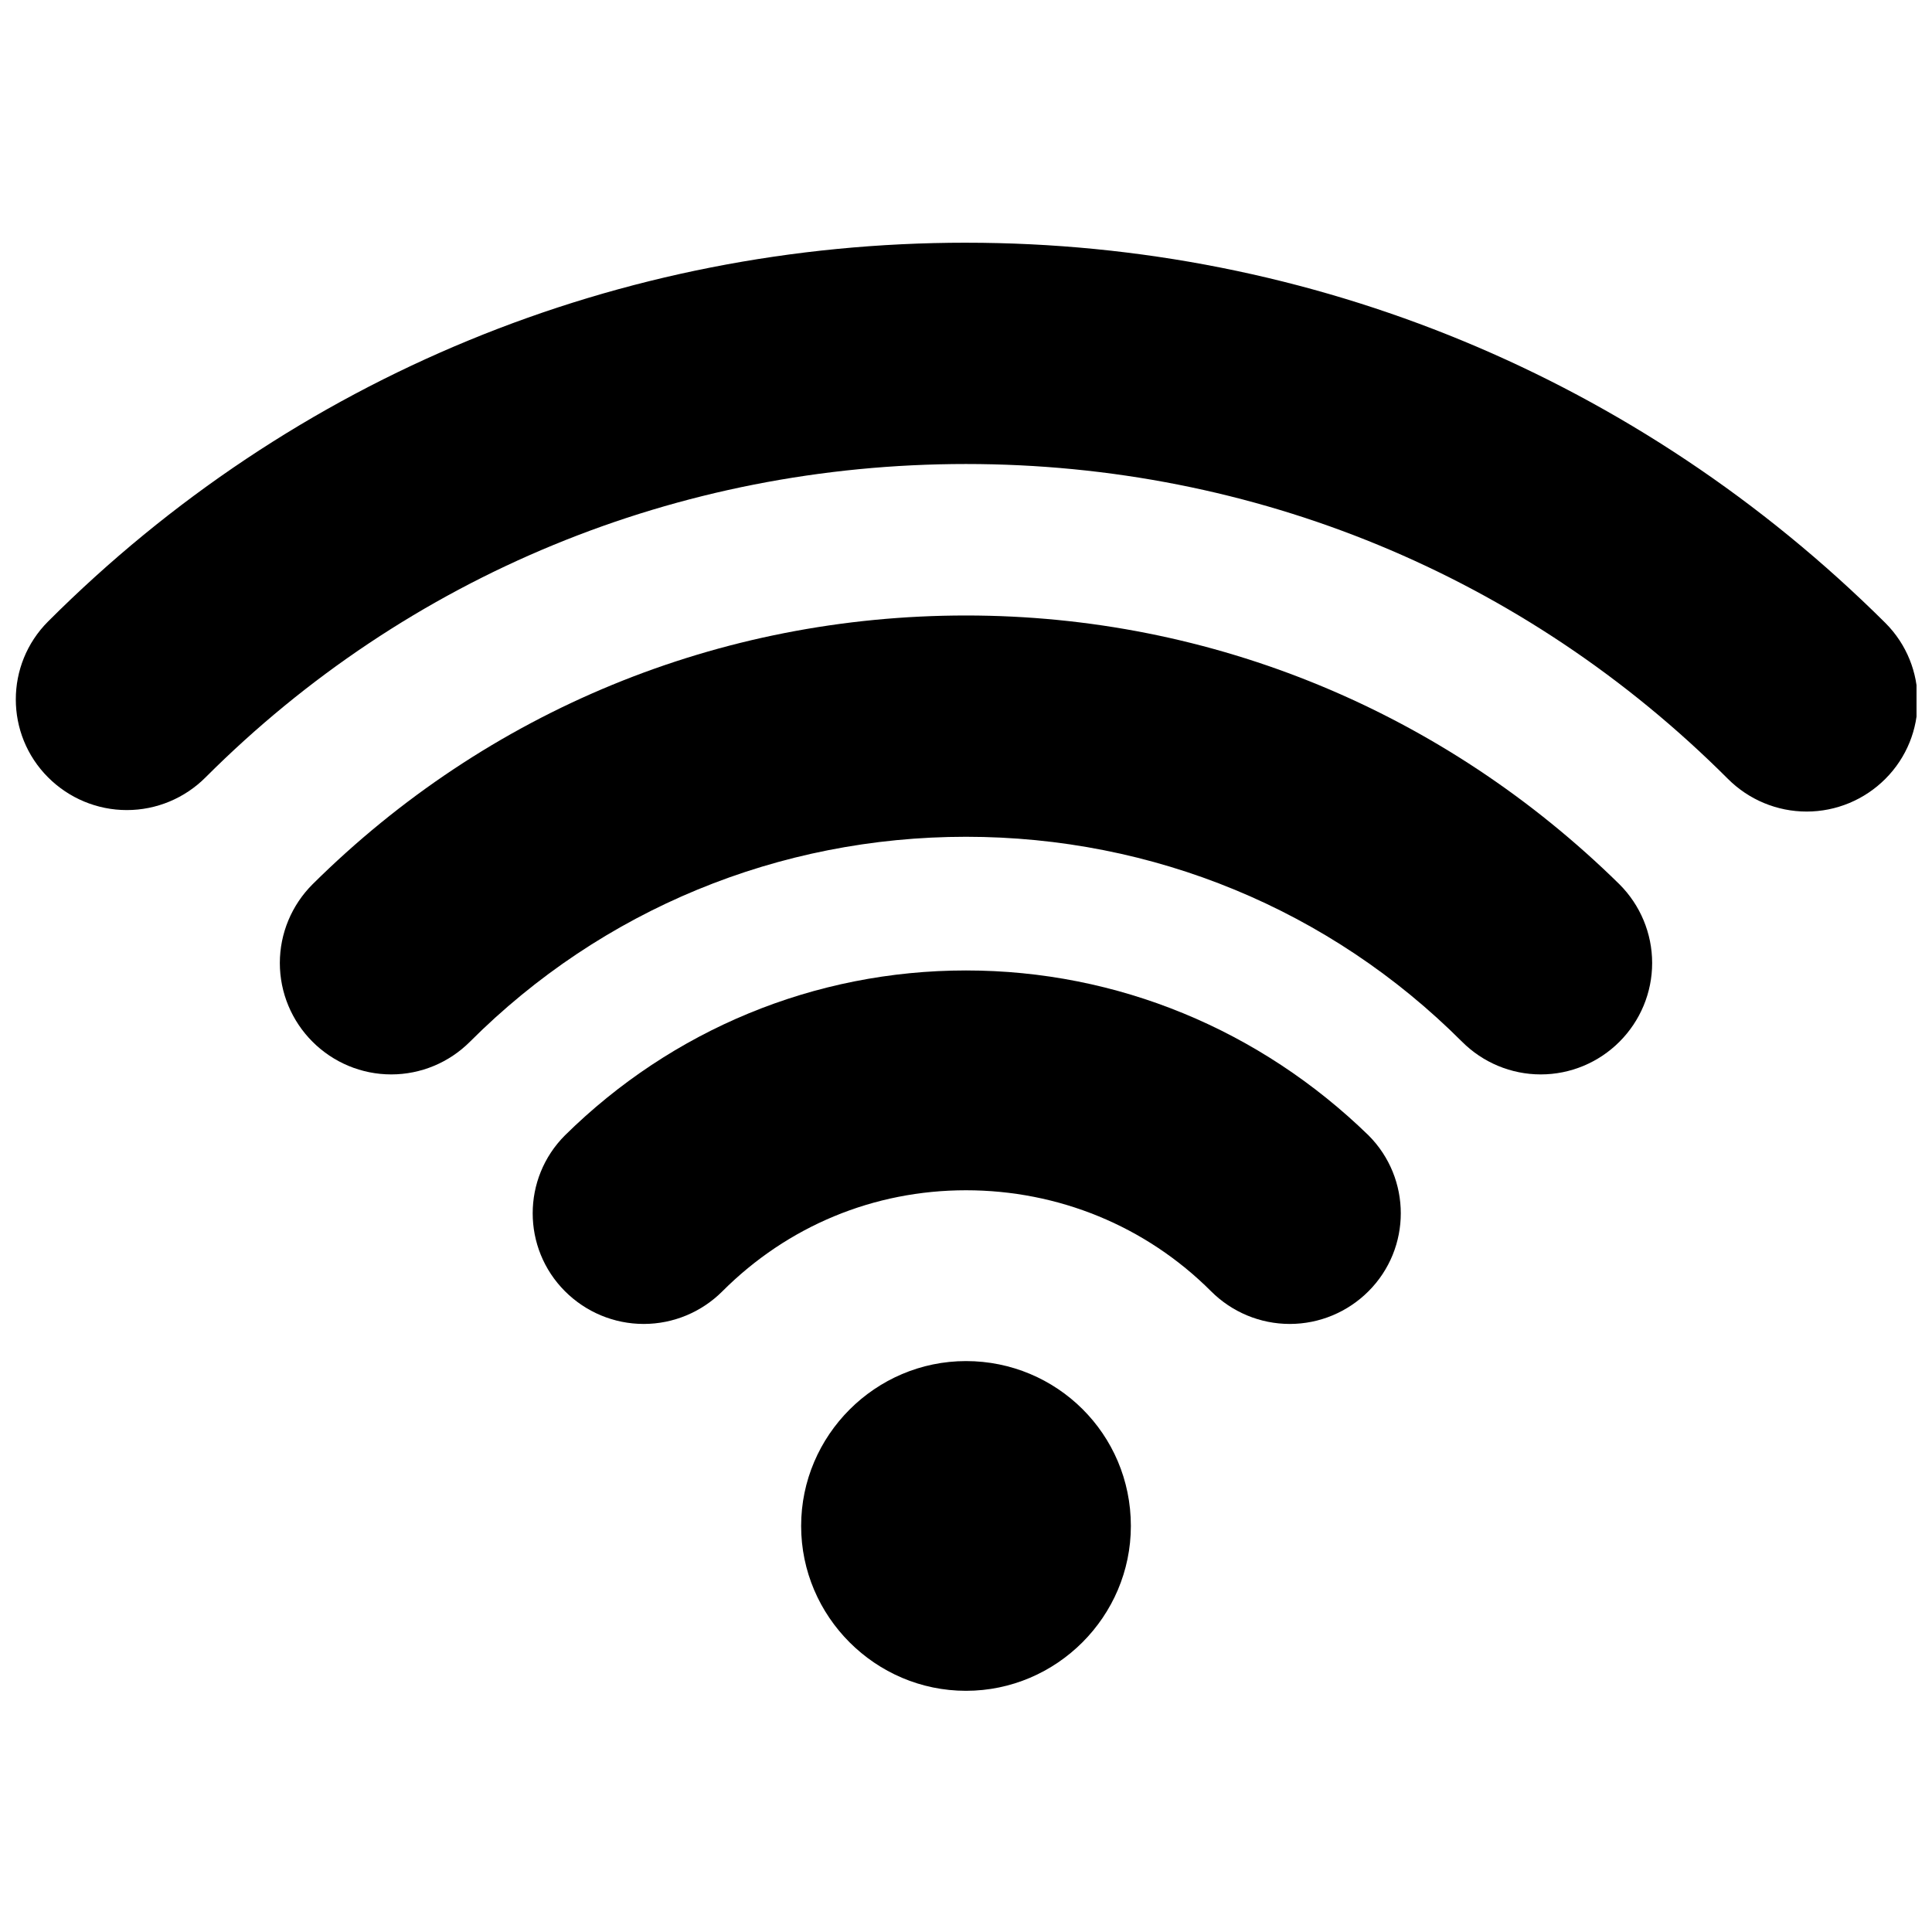
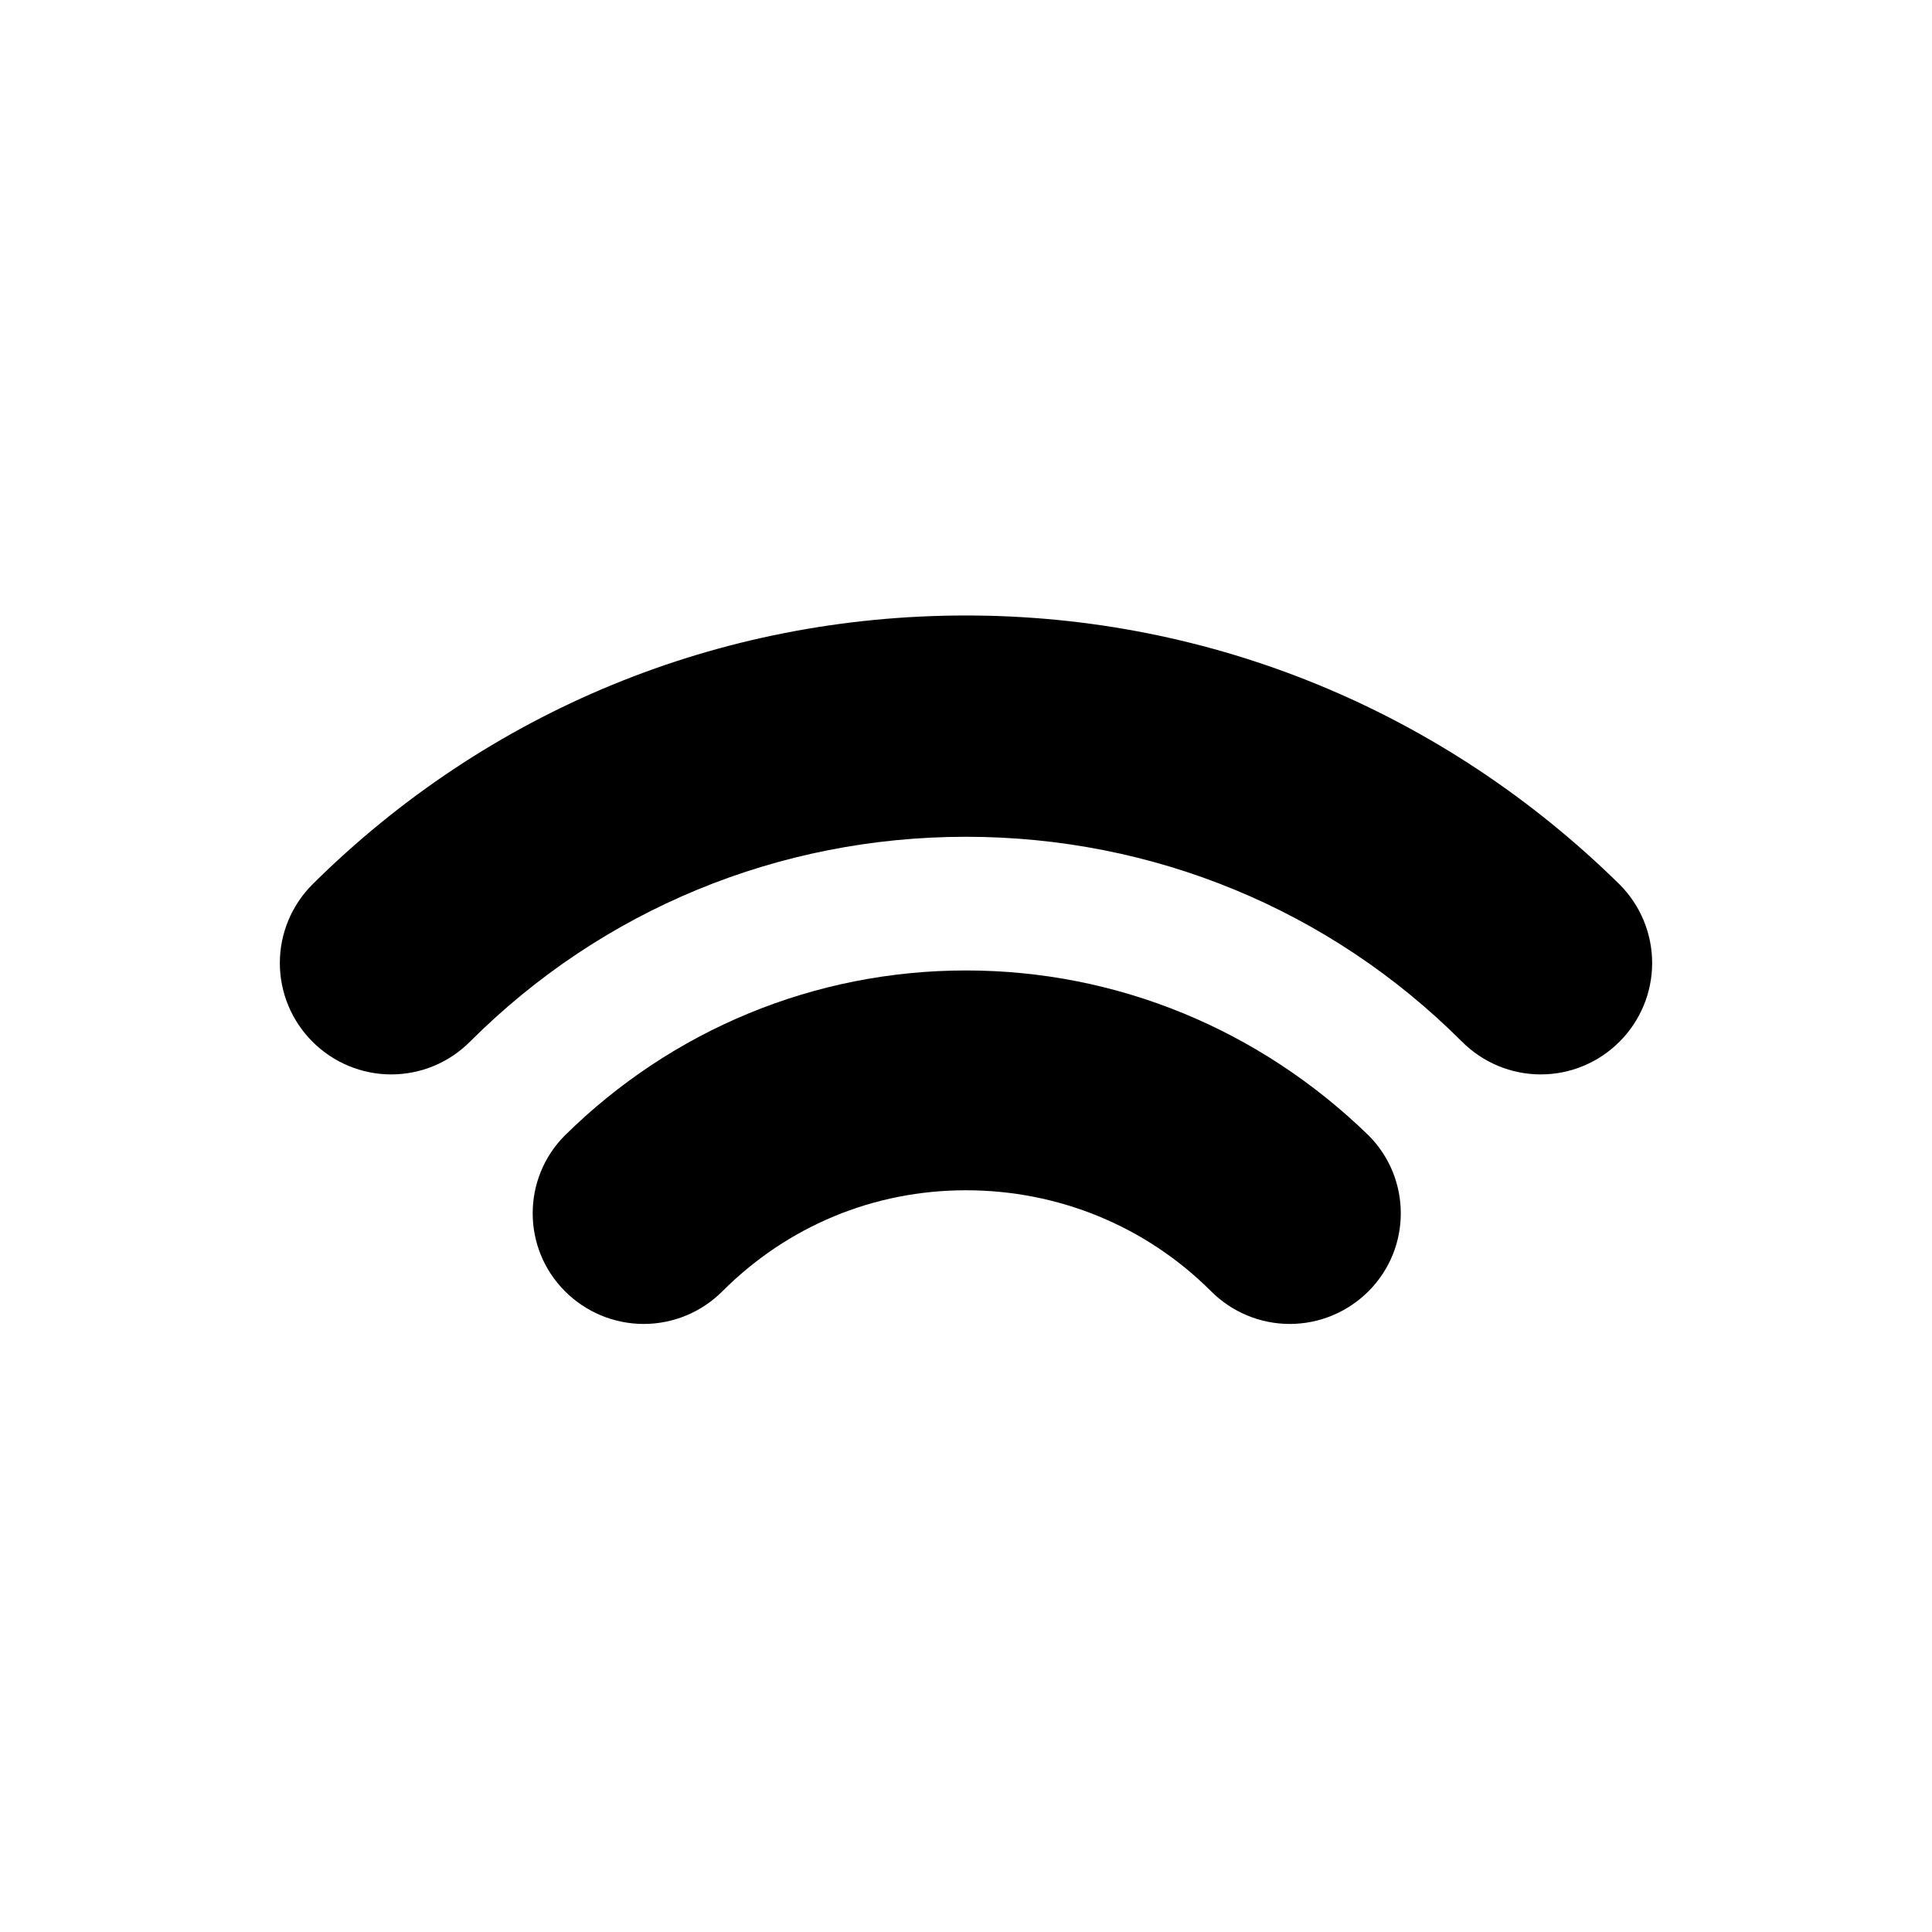
<svg xmlns="http://www.w3.org/2000/svg" width="800px" height="800px" version="1.1" viewBox="144 144 512 512">
  <defs>
    <clipPath id="a">
      <path d="m148.09 208h503.81v152h-503.81z" />
    </clipPath>
  </defs>
-   <path d="m400 504.7c-24.008 0-43.691 19.68-43.691 43.691 0 24.008 19.68 43.691 43.691 43.691 24.008 0 43.691-19.68 43.691-43.691-0.004-24.402-19.684-43.691-43.691-43.691z" />
  <path d="m400 401.18c-40.148 0-77.934 15.742-106.27 43.691-11.414 11.414-11.414 29.914 0 41.328 5.512 5.512 12.988 8.66 20.859 8.66 7.871 0 15.352-3.148 20.859-8.66 17.32-17.32 40.148-26.766 64.551-26.766s47.625 9.445 64.945 26.766c5.512 5.512 12.988 8.66 20.859 8.66 7.871 0 15.352-3.148 20.859-8.66 11.414-11.414 11.414-29.914 0-41.328-28.73-27.949-66.516-43.691-106.66-43.691z" />
  <g clip-path="url(#a)">
-     <path d="m400 208.32c-91.711 0-178.3 35.426-243.25 100.37-11.414 11.414-11.414 29.914 0 41.328 5.512 5.512 12.988 8.66 20.859 8.66 7.871 0 15.352-3.148 20.859-8.66 53.531-53.531 125.17-83.051 201.53-83.051s147.99 29.52 201.92 83.445c5.512 5.512 12.988 8.66 20.859 8.66s15.352-3.148 20.859-8.66c11.414-11.414 11.414-29.914 0-41.328-65.336-64.945-151.93-100.76-243.64-100.76z" />
-   </g>
+     </g>
  <path d="m400 307.11c-65.336 0-126.74 25.191-173.18 71.242-5.512 5.512-8.66 12.988-8.66 20.859 0 7.871 3.148 15.352 8.66 20.859 5.512 5.512 12.988 8.66 20.859 8.66 7.871 0 15.352-3.148 20.859-8.66 35.031-35.031 81.867-54.316 131.46-54.316s96.434 19.285 131.46 54.316c5.512 5.512 12.988 8.66 20.859 8.66s15.352-3.148 20.859-8.66c5.512-5.512 8.66-12.988 8.66-20.859 0-7.871-3.148-15.352-8.66-20.859-46.438-45.66-107.84-71.242-173.18-71.242z" />
</svg>